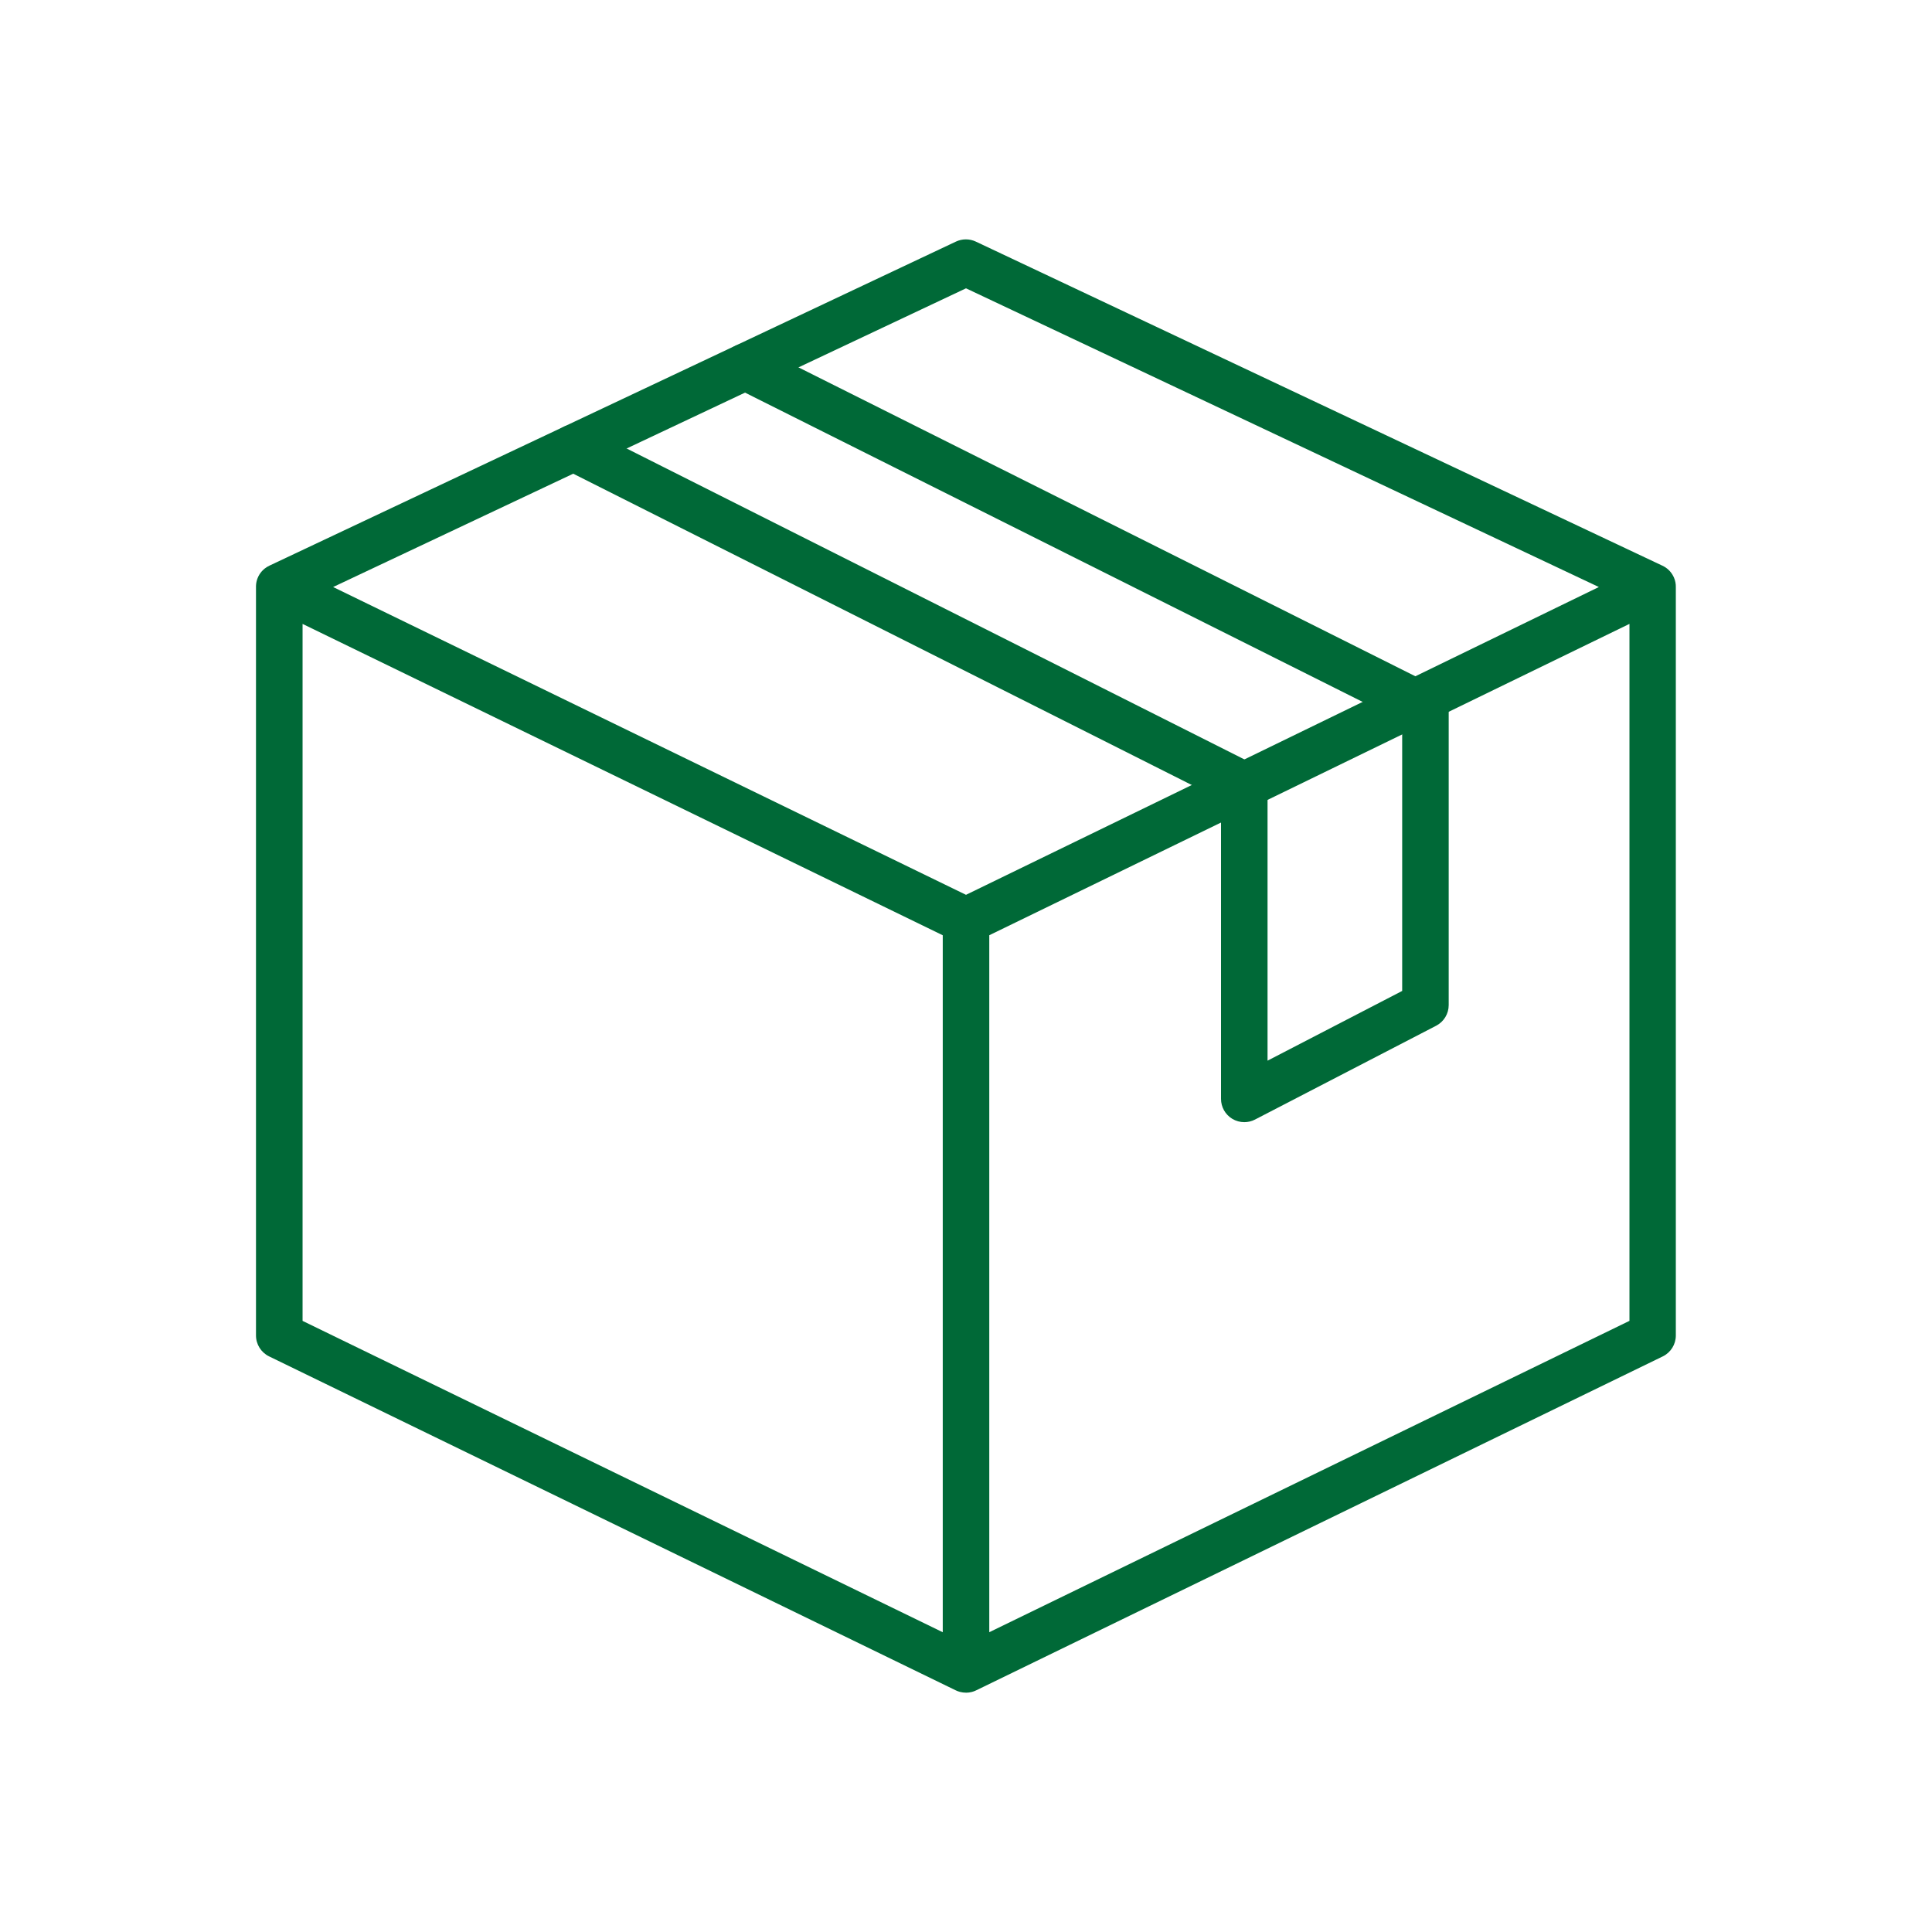
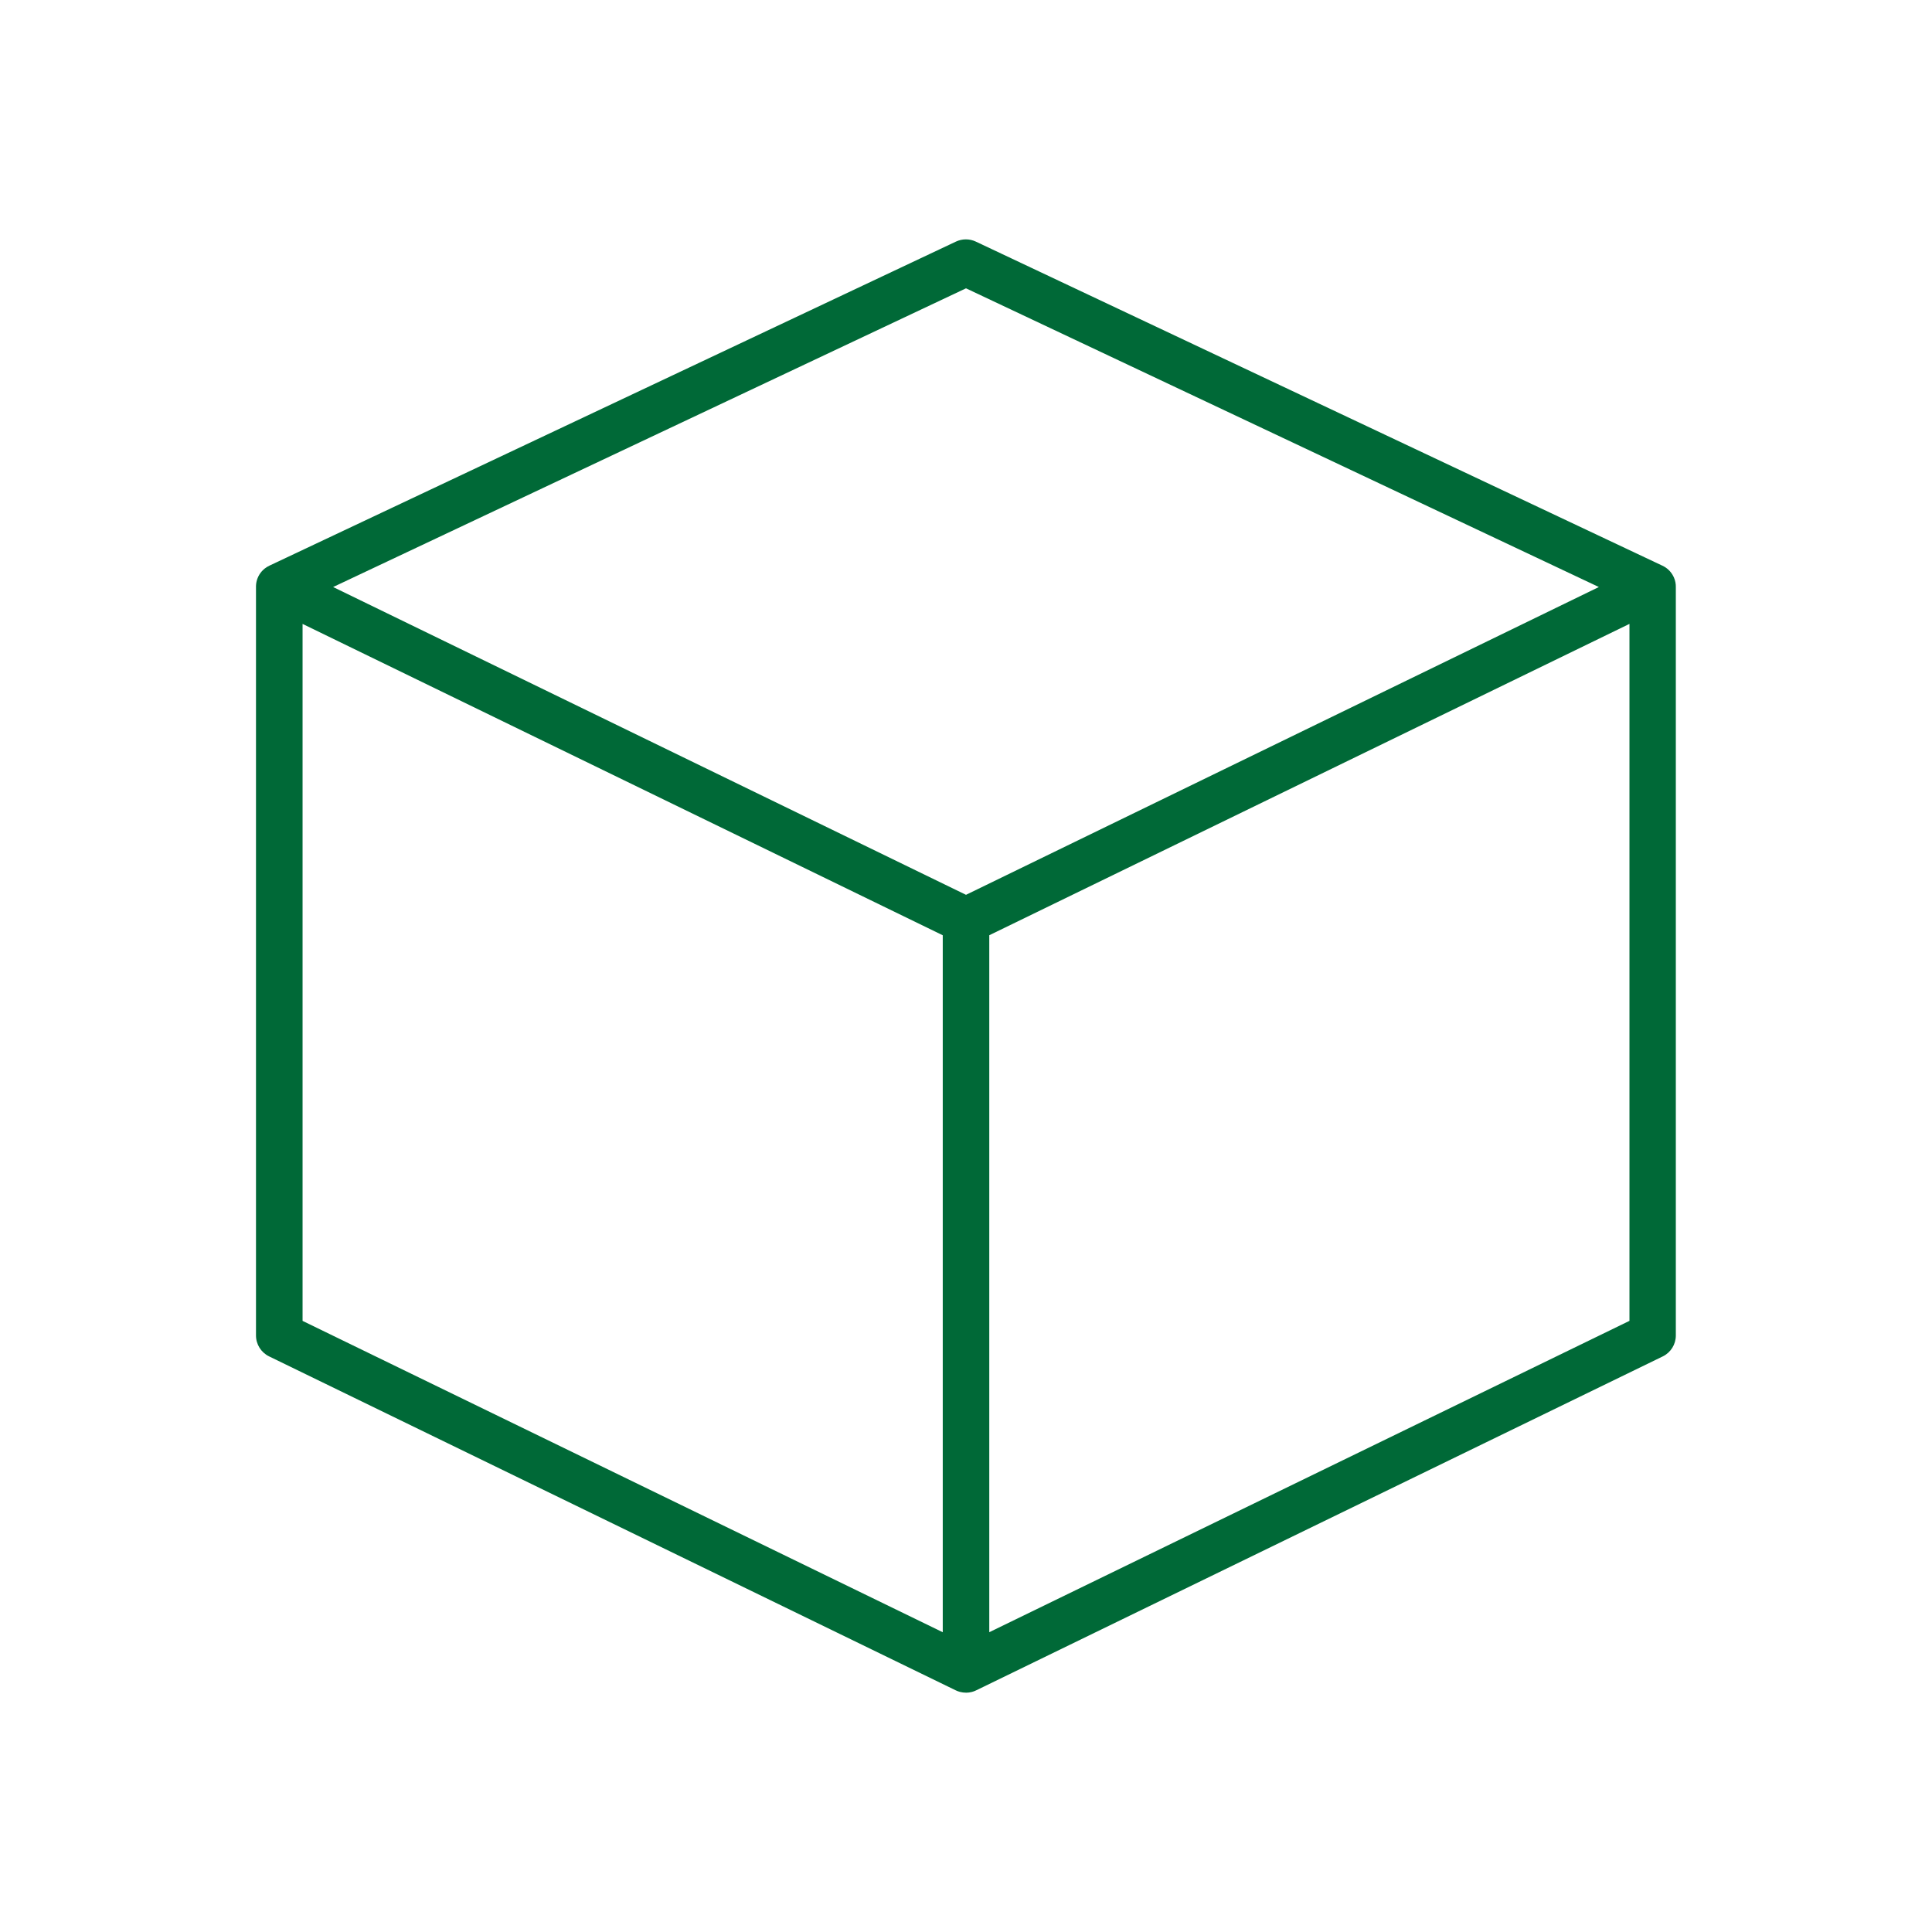
<svg xmlns="http://www.w3.org/2000/svg" viewBox="0 0 640 640" version="1.1">
  <defs>
    <style>
      .cls-1 {
        fill: #006937;
      }
    </style>
  </defs>
  <g>
    <g id="Layer_1">
      <g>
        <path d="M320,560.72h-.02c-.65,0-1.31-.09-1.95-.25h0s0,0-.01,0c-.49-.13-.97-.31-1.43-.53l-227.45-110.62c-2.65-1.29-4.34-3.98-4.34-6.93v-248.07c0-.06,0-.12,0-.18,0,0,0-.02,0-.02.05-1.82.74-3.49,1.85-4.78,0,0,0,0,0,0,0,0,0,0,0,0,.31-.36.66-.7,1.04-1,.51-.4,1.06-.74,1.66-1.01l227.32-107.3c2.08-.98,4.5-.98,6.58,0l227.42,107.35c1.5.69,2.78,1.86,3.6,3.43.09.17.17.35.25.52.45,1.04.65,2.13.62,3.2v247.87c0,2.95-1.68,5.64-4.33,6.93l-227.44,110.62c-.47.23-.96.41-1.46.54h0s0,0-.02,0t0,0c-.62.16-1.26.24-1.9.24h-.02ZM100.23,437.56l212.07,103.14v-230.88l-212.07-103.14v230.88ZM327.71,309.81v230.88l212.07-103.14v-230.88l-212.07,103.14ZM110.35,194.46l209.65,101.96,209.64-101.96-209.64-98.95-209.65,98.95Z" class="cls-1" />
-         <path d="M412.18,371.73c-1.39,0-2.78-.38-4-1.12-2.3-1.4-3.7-3.89-3.7-6.58v-99.11l-217.93-109.68c-3.8-1.91-5.33-6.55-3.42-10.35,1.91-3.8,6.55-5.34,10.35-3.42l222.17,111.82c2.6,1.31,4.24,3.97,4.24,6.88v91.19l44.6-23.1v-89.19l-221.03-110.68c-3.81-1.91-5.35-6.54-3.44-10.34,1.91-3.8,6.53-5.35,10.34-3.44l225.28,112.81c2.61,1.31,4.26,3.97,4.26,6.89v98.64c0,2.88-1.61,5.52-4.16,6.84l-60.01,31.08c-1.11.58-2.33.86-3.54.86Z" class="cls-1" />
      </g>
    </g>
  </g>
</svg>